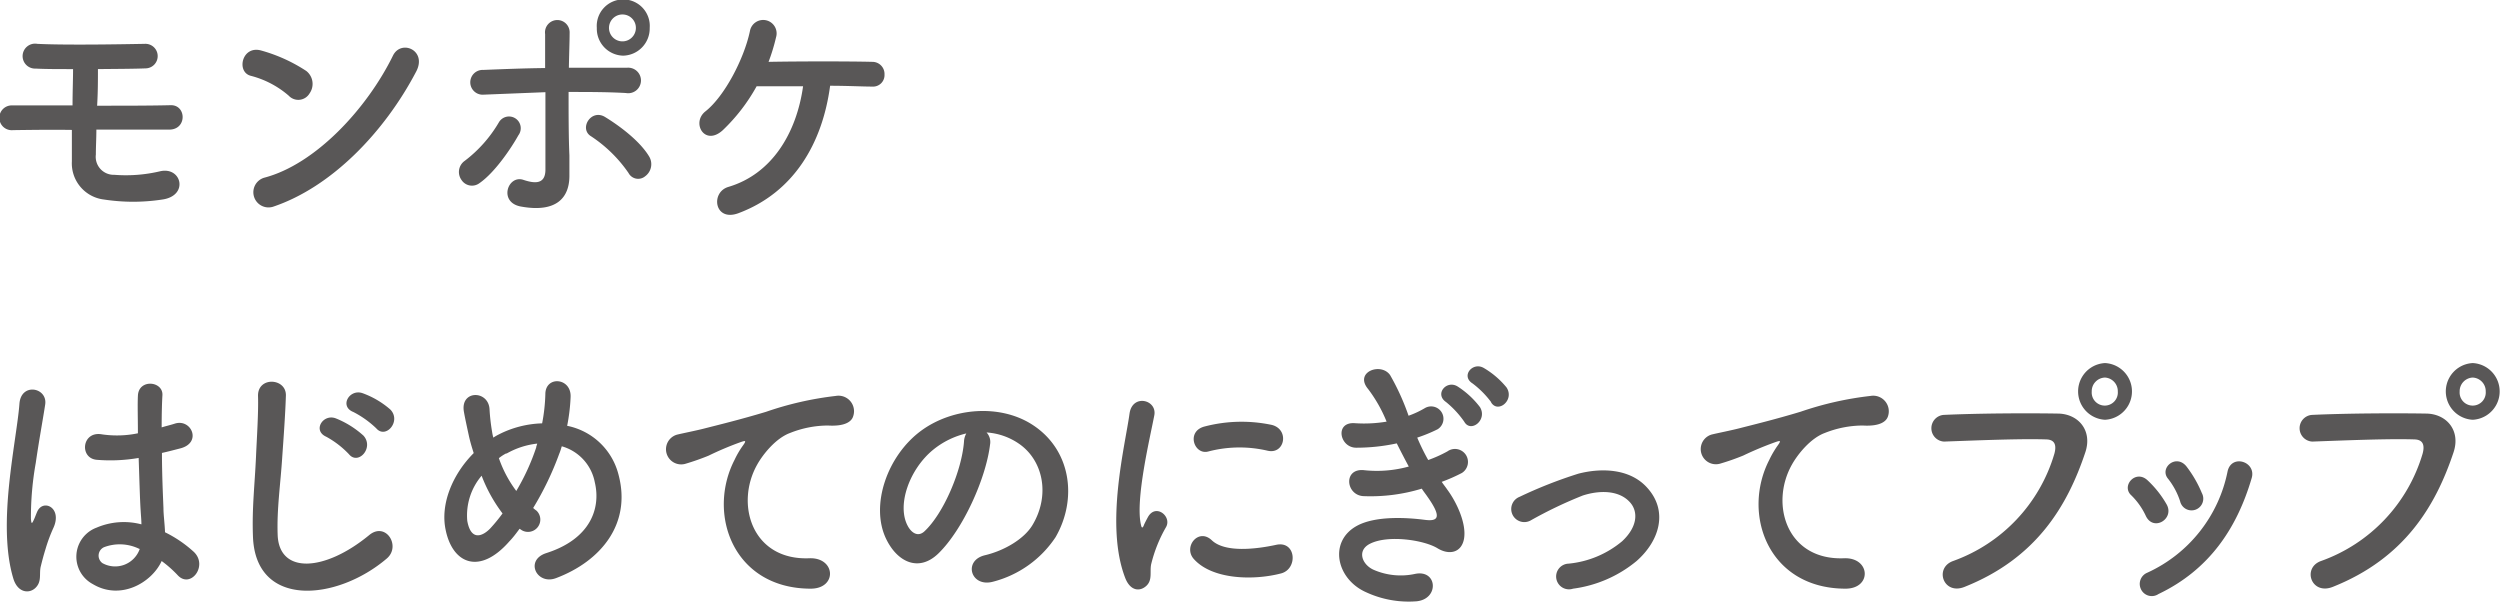
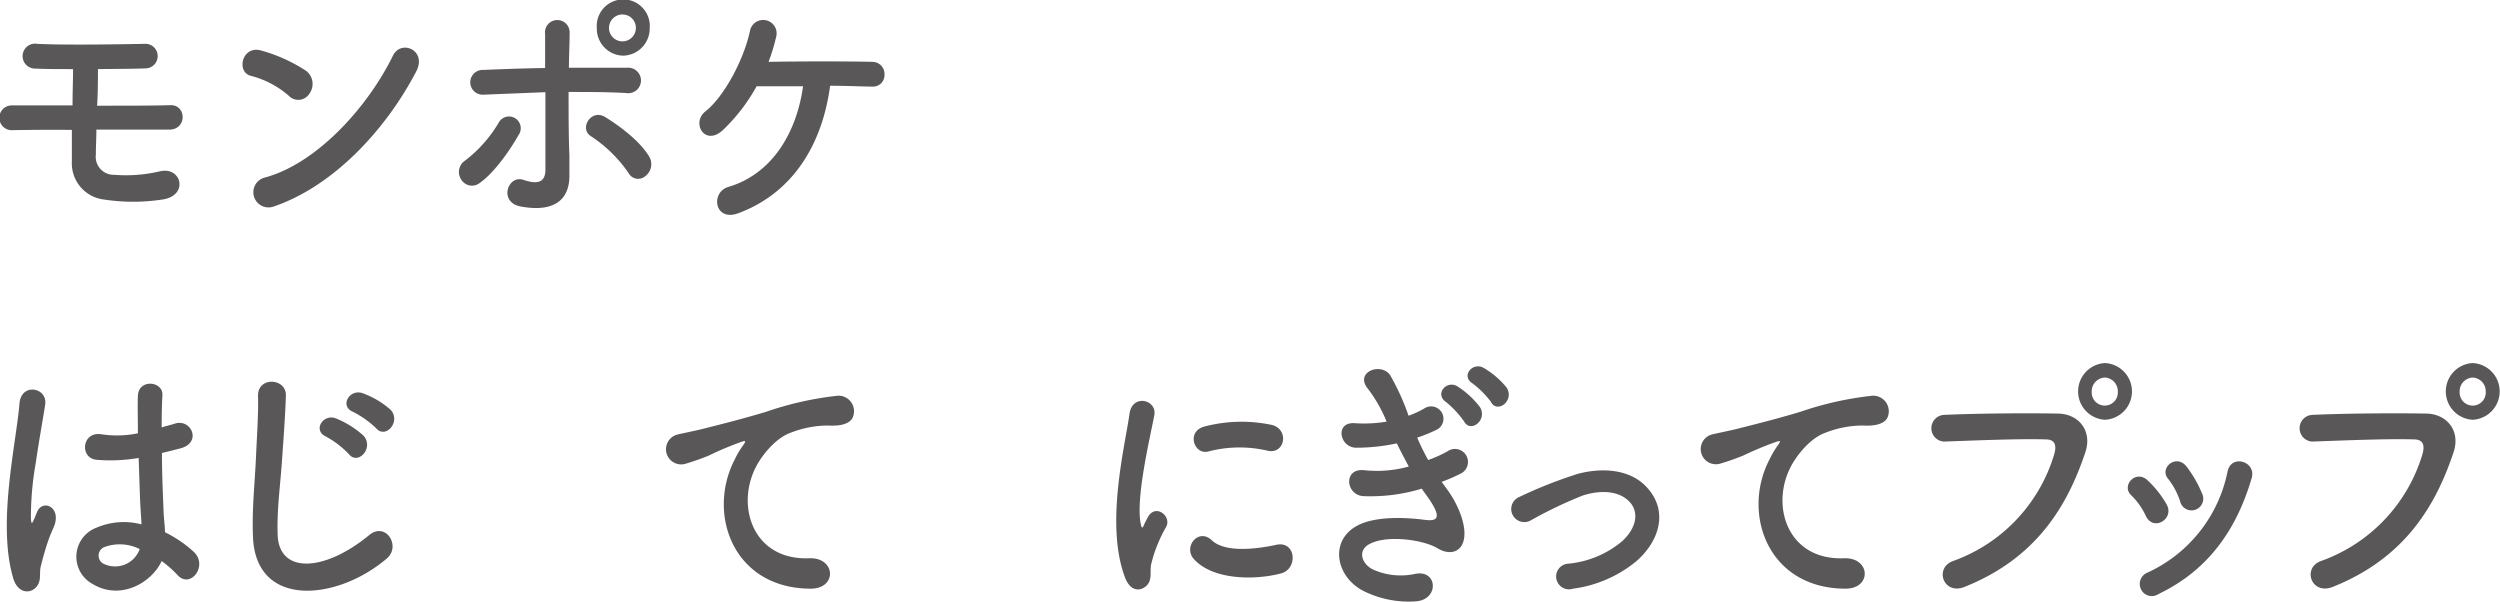
<svg xmlns="http://www.w3.org/2000/svg" viewBox="0 0 334.65 80.54">
  <defs>
    <style>.cls-1{fill:#595757;}</style>
  </defs>
  <g id="レイヤー_2" data-name="レイヤー 2">
    <g id="レイヤー_1-2" data-name="レイヤー 1">
      <path class="cls-1" d="M1.74,17.42a1.66,1.66,0,1,1-.1-3.31H9.71c0-1.8.07-3.42.07-4.86-2,0-3.76,0-5-.07A1.67,1.67,0,1,1,5,5.87c3.59.18,10.64.07,14.36,0a1.64,1.64,0,1,1,.21,3.28c-1.68.07-4,.07-6.46.1,0,1.44,0,3.14-.11,4.9,3.63,0,7.25,0,9.89-.07,2.08,0,2.15,3.27-.24,3.27-2.91,0-6.33,0-9.75,0,0,1.15-.07,2.3-.07,3.35a2.41,2.41,0,0,0,2.47,2.7,19.9,19.9,0,0,0,6.12-.47c2.9-.68,3.89,3.28.3,3.78a25.77,25.77,0,0,1-7.79,0,4.88,4.88,0,0,1-4.31-5.11c0-1.44,0-2.84,0-4.21C6.74,17.35,4,17.39,1.74,17.42Z" />
      <path class="cls-1" d="M38.65,12.81a12.52,12.52,0,0,0-5.07-2.66c-2-.5-1.19-4.14,1.41-3.38A21.37,21.37,0,0,1,41,9.5a2.2,2.2,0,0,1,.44,3A1.75,1.75,0,0,1,38.65,12.81ZM36.53,27.68a2,2,0,1,1-1.17-3.89C42.24,22,49.14,14.51,52.6,7.45c1.09-2.23,4.61-.72,3.11,2.13C51.47,17.67,44.39,25.05,36.53,27.68Z" />
      <path class="cls-1" d="M61.77,24.08a1.82,1.82,0,0,1,.44-2.55,17.63,17.63,0,0,0,4.55-5.12,1.57,1.57,0,1,1,2.63,1.7c-.85,1.54-3.08,4.93-5.2,6.4A1.67,1.67,0,0,1,61.77,24.08Zm3-11.41a1.66,1.66,0,1,1-.07-3.31c2.7-.11,5.5-.22,8.27-.25,0-1.91,0-3.53,0-4.54a1.65,1.65,0,1,1,3.28-.14c0,1.11-.07,2.77-.1,4.64,2.63,0,5.23,0,7.76,0a1.71,1.71,0,1,1-.14,3.38c-2.53-.14-5.09-.14-7.66-.14,0,2.91,0,6,.11,8.49,0,1.15,0,1.73,0,2.74,0,2.84-1.64,5-6.53,4.1-3-.58-1.71-4.28.38-3.56,1.4.46,2.9.68,2.94-1.3,0-2.55,0-6.66,0-10.44C70.28,12.45,67.51,12.56,64.78,12.67ZM84.13,23.15a18.26,18.26,0,0,0-5-4.9c-1.68-1,0-3.78,1.91-2.56,1.47.9,4.52,3,5.88,5.3a2,2,0,0,1-.54,2.59A1.46,1.46,0,0,1,84.13,23.15Zm-.72-15.7a3.61,3.61,0,0,1-3.52-3.71,3.55,3.55,0,1,1,7.08,0A3.64,3.64,0,0,1,83.41,7.45Zm0-5.51a1.8,1.8,0,1,0,1.71,1.8A1.79,1.79,0,0,0,83.41,1.94Z" />
      <path class="cls-1" d="M98.84,28.54c-3.22,1.19-3.76-2.8-1.34-3.52,5.85-1.73,9.13-7.24,10-13.47-2.33,0-4.58,0-6.22,0a24.37,24.37,0,0,1-4.52,5.87c-2.43,2.23-4.27-1-2.32-2.52,2.53-2,5.16-7,5.95-10.76a1.8,1.8,0,1,1,3.49.86,25.61,25.61,0,0,1-1,3.28c4-.08,11-.08,13.92,0a1.62,1.62,0,0,1,1.6,1.69,1.54,1.54,0,0,1-1.67,1.62c-1.27,0-3.32-.11-5.61-.11C110.09,19.19,106.26,25.77,98.84,28.54Z" />
      <path class="cls-1" d="M1.78,77.43c-1.1-3.64-1-8.28-.55-12.64s1.2-8.38,1.37-10.72c.2-2.92,3.79-2.2,3.45.07-.24,1.62-.82,4.75-1.26,7.81a41.29,41.29,0,0,0-.65,7.52c.07.65.1.76.44,0,.1-.22.34-.86.41-1,.79-1.73,3.39-.51,2.16,2.19a21.36,21.36,0,0,0-1.06,2.85c-.28.9-.48,1.69-.62,2.26-.27,1,.17,2-.68,2.88S2.36,79.37,1.78,77.43Zm10.63.75a4.15,4.15,0,0,1,.52-7.55,9.26,9.26,0,0,1,6-.44c0-.57-.06-1.11-.1-1.8-.1-1.47-.17-4.24-.27-7.09a22.26,22.26,0,0,1-5.61.25c-2.36-.21-2-3.88.68-3.41A13.78,13.78,0,0,0,18.46,58c0-2-.06-3.85,0-5,.07-2.34,3.42-2,3.28-.07-.06,1-.1,2.52-.1,4.28.58-.18,1.2-.32,1.75-.5,2.22-.72,3.69,2.55.75,3.31-.82.21-1.64.43-2.46.61,0,2.81.13,5.62.2,7.38,0,.9.17,2.09.21,3.24a16.31,16.31,0,0,1,3.86,2.63c1.95,1.87-.48,5-2.19,3.09a15.55,15.55,0,0,0-2.12-1.87C20.31,78,16.14,80.42,12.41,78.18Zm6.23-4.71a5.94,5.94,0,0,0-4.72-.22,1.24,1.24,0,0,0-.21,2.13,3.49,3.49,0,0,0,5-1.91Z" />
      <path class="cls-1" d="M33.86,71.78c-.14-3.78.24-6.84.41-10.66.1-2.34.34-5.86.27-8.1-.07-2.66,3.8-2.44,3.73-.07s-.31,5.69-.48,8.1c-.24,3.82-.75,7.09-.62,10.58.21,5.26,6.3,4.9,12.25,0,2.22-1.84,4.3,1.47,2.36,3.13C45.11,80.45,34.17,81.5,33.86,71.78Zm9.81-13.32c-1.88-.83-.41-3.13,1.3-2.45a12.38,12.38,0,0,1,3.69,2.31c1.44,1.62-.71,4-1.95,2.48A12.32,12.32,0,0,0,43.67,58.46Zm3.63-3.31c-1.92-.76-.52-3.13,1.23-2.52a11.67,11.67,0,0,1,3.72,2.19c1.51,1.55-.61,4-1.88,2.52A13,13,0,0,0,47.3,55.15Z" />
-       <path class="cls-1" d="M68.19,72.46c-4,4.57-7.62,3-8.54-1.55-.72-3.45.92-7.41,3.76-10.26-.24-.75-.48-1.54-.65-2.33s-.52-2.38-.65-3.14c-.58-3,3.28-3,3.42-.39a26.35,26.35,0,0,0,.34,3,5.57,5.57,0,0,0,.17.79,6,6,0,0,1,.68-.4,13.57,13.57,0,0,1,5.85-1.51A23.69,23.69,0,0,0,73,52.77c0-2.52,3.52-2.23,3.38.4A25.12,25.12,0,0,1,75.92,57a8.88,8.88,0,0,1,6.87,6.52c1.78,6.66-2.42,11.62-8.34,13.86-2.6,1-4.27-2.41-1.3-3.35,5.95-1.91,7.29-6.05,6.47-9.47a6.22,6.22,0,0,0-4.42-4.82c-.1.32-.2.68-.34,1A40.61,40.61,0,0,1,71.37,68a4.17,4.17,0,0,0,.45.36,1.65,1.65,0,0,1-2,2.6c-.1-.08-.17-.11-.27-.18C69.08,71.42,68.64,72,68.19,72.46Zm-3.72-8.78a8.2,8.2,0,0,0-1.92,6.05c.51,2.8,2.12,2,3.08,1a22.55,22.55,0,0,0,1.64-2A20.28,20.28,0,0,1,64.47,63.68Zm3.31-3a5.62,5.62,0,0,0-1,.65,16,16,0,0,0,2.33,4.39,29.78,29.78,0,0,0,2.67-5.83c0-.15.1-.33.13-.51A10.64,10.64,0,0,0,67.78,60.73Z" />
      <path class="cls-1" d="M98.33,61.55a12,12,0,0,1,1.09-1.87c.55-.75.37-.72-.27-.5A42.72,42.72,0,0,0,94.84,61a32.59,32.59,0,0,1-3.08,1.08,2,2,0,1,1-1.16-3.89c.71-.18,2.7-.57,3.79-.86,1.68-.43,4.65-1.15,8.14-2.2A43.91,43.91,0,0,1,111.87,53a2.08,2.08,0,0,1,2.32,2.77c-.2.61-1,1.33-3.35,1.19a13.82,13.82,0,0,0-5.09,1c-1.92.71-3.63,2.87-4.38,4.21-3,5.29-.72,12.85,6.94,12.56,3.59-.15,3.8,4.1.17,4.07C98.15,78.76,94.6,68.79,98.33,61.55Z" />
-       <path class="cls-1" d="M132.53,59.5c-.55,4.57-3.63,11.38-6.91,14.58-2.64,2.56-5.51,1.15-7-1.94-2.16-4.47.13-11.16,4.72-14.51,4.2-3.06,10.46-3.56,14.77-.83,5.3,3.35,6.15,10,3.18,15.12a14.34,14.34,0,0,1-8.34,5.94c-3,.83-4.07-2.81-1.13-3.53,2.6-.61,5.23-2.16,6.36-4,2.43-4,1.5-8.75-1.88-11a8.61,8.61,0,0,0-4.24-1.44A1.87,1.87,0,0,1,132.53,59.5Zm-7.6.69c-3.18,2.59-4.89,7.38-3.45,10.15.51,1,1.4,1.58,2.26.79,2.56-2.38,5-8.1,5.3-12a2.46,2.46,0,0,1,.31-1.11A11,11,0,0,0,124.93,60.19Z" />
      <path class="cls-1" d="M150.62,77.36c-2.74-7.09,0-17.75.58-22,.38-2.67,3.69-1.87,3.32.21-.55,2.92-2.6,11.38-1.78,14.73.1.46.24.36.38,0,.06-.18.44-.9.58-1.15,1.06-1.76,3.18,0,2.39,1.4a18.79,18.79,0,0,0-2,5c-.2,1,.21,2.09-.65,2.88S151.3,79.12,150.62,77.36Zm9.16-2.56c-1.4-1.62.65-4.17,2.43-2.48s5.95,1.19,8.62.61,2.94,3.2.68,3.82C167.85,77.72,162.25,77.61,159.78,74.8Zm1.95-14.36c-1.88.5-3-2.7-.48-3.35a19.57,19.57,0,0,1,9-.21c2.39.61,1.74,4-.58,3.45A16.46,16.46,0,0,0,161.73,60.44Z" />
      <path class="cls-1" d="M193.74,65.55c1.23,1.66,2.6,4.54,2.23,6.59-.35,1.87-2,2.19-3.53,1.26-1.81-1.12-6.66-1.84-9.06-.61-1.78.9-1.06,2.8.51,3.49a9.05,9.05,0,0,0,5.54.54c3-.61,3.25,3.38.18,3.67a13.58,13.58,0,0,1-6.78-1.23c-4-1.8-5-6.83-1.16-8.89,2.53-1.36,6.74-1.08,9-.79,1.84.25,2.39-.29.41-3.09-.24-.36-.52-.69-.76-1.08a23.45,23.45,0,0,1-7.86,1c-2.36-.18-2.67-3.85.24-3.46a16,16,0,0,0,5.88-.5c-.51-.94-1.06-2-1.61-3.1a25.54,25.54,0,0,1-5.43.58c-2.23,0-2.91-3.49-.17-3.28a18.27,18.27,0,0,0,4.24-.21,19,19,0,0,0-2.47-4.36c-1.91-2.27,1.71-3.63,2.94-1.87a31.71,31.71,0,0,1,2.47,5.44,12.5,12.5,0,0,0,2.15-1,1.65,1.65,0,1,1,1.74,2.81,20.21,20.21,0,0,1-2.73,1.12,29.05,29.05,0,0,0,1.47,3,17.55,17.55,0,0,0,2.56-1.15,1.74,1.74,0,1,1,1.95,2.88,22.56,22.56,0,0,1-2.7,1.19C193.23,64.87,193.5,65.19,193.74,65.55ZM196,56.44a12.83,12.83,0,0,0-2.43-2.62c-1.58-1.08.07-3,1.54-2.09a11.67,11.67,0,0,1,3,2.77C199.15,56.23,196.86,58,196,56.44Zm3.62-2.59a12.43,12.43,0,0,0-2.5-2.52c-1.6-1,0-2.91,1.47-2.09a11.33,11.33,0,0,1,3.08,2.63C202.77,53.56,200.51,55.4,199.59,53.85Z" />
      <path class="cls-1" d="M210.57,78.8a1.72,1.72,0,1,1-.61-3.35,13.12,13.12,0,0,0,7.18-3c2.05-1.91,2.15-3.89,1.13-5.12-1.48-1.76-4.18-1.72-6.4-1a56.94,56.94,0,0,0-7,3.35,1.75,1.75,0,1,1-1.47-3.17,60.33,60.33,0,0,1,7.87-3.1c2.87-.75,6.8-.79,9.19,1.84,2.88,3.13,1.71,7.13-1.4,9.86A16.76,16.76,0,0,1,210.57,78.8Z" />
      <path class="cls-1" d="M236.84,61.55a12.86,12.86,0,0,1,1.09-1.87c.55-.75.38-.72-.27-.5a44.76,44.76,0,0,0-4.31,1.8,31.63,31.63,0,0,1-3.08,1.08,2,2,0,1,1-1.16-3.89c.72-.18,2.7-.57,3.8-.86,1.67-.43,4.65-1.15,8.13-2.2A44,44,0,0,1,250.38,53a2.09,2.09,0,0,1,2.33,2.77c-.21.61-1,1.33-3.36,1.19a13.82,13.82,0,0,0-5.09,1c-1.92.71-3.63,2.87-4.38,4.21-3,5.29-.72,12.85,6.94,12.56,3.59-.15,3.8,4.1.18,4.07C236.67,78.76,233.11,68.79,236.84,61.55Z" />
      <path class="cls-1" d="M261.46,75.09A21.8,21.8,0,0,0,275,60.73c.27-1,.17-1.88-1.09-1.91-3.36-.11-8.76.11-13.68.29a1.79,1.79,0,0,1-.07-3.57c4.51-.21,10.91-.25,15.25-.18,2.77,0,4.72,2.24,3.73,5.19-2.4,7.2-6.57,14.18-16.14,18C260.13,79.73,258.87,76,261.46,75.09Zm20.32-18.9a3.8,3.8,0,0,1,0-7.59,3.8,3.8,0,0,1,0,7.59Zm0-5.65A1.83,1.83,0,0,0,280,52.41a1.75,1.75,0,1,0,3.49,0A1.83,1.83,0,0,0,281.78,50.54Z" />
      <path class="cls-1" d="M287.25,69.08a9.38,9.38,0,0,0-1.95-2.77c-1.4-1.26.58-3.53,2.19-2a13.59,13.59,0,0,1,2.53,3.2C291.12,69.44,288.28,71.2,287.25,69.08Zm-.68,9.75a1.62,1.62,0,0,1,.85-2.16,19,19,0,0,0,10.77-13.6c.55-2.34,3.87-1.26,3.22.93-2,6.81-5.75,12.31-12.48,15.52A1.6,1.6,0,0,1,286.57,78.83Zm5.26-11.73a9.74,9.74,0,0,0-1.6-3c-1.24-1.44,1.06-3.42,2.46-1.65A15.74,15.74,0,0,1,294.74,66,1.57,1.57,0,1,1,291.83,67.1Z" />
      <path class="cls-1" d="M310.71,75.09a21.8,21.8,0,0,0,13.58-14.36c.27-1,.17-1.88-1.09-1.91-3.36-.11-8.76.11-13.68.29a1.79,1.79,0,0,1-.07-3.57c4.51-.21,10.91-.25,15.25-.18,2.77,0,4.72,2.24,3.73,5.19-2.4,7.2-6.57,14.18-16.14,18C309.38,79.73,308.12,76,310.71,75.09ZM331,56.19a3.8,3.8,0,0,1,0-7.59,3.8,3.8,0,0,1,0,7.59Zm0-5.65a1.83,1.83,0,0,0-1.75,1.87,1.75,1.75,0,1,0,3.49,0A1.83,1.83,0,0,0,331,50.54Z" />
    </g>
  </g>
</svg>